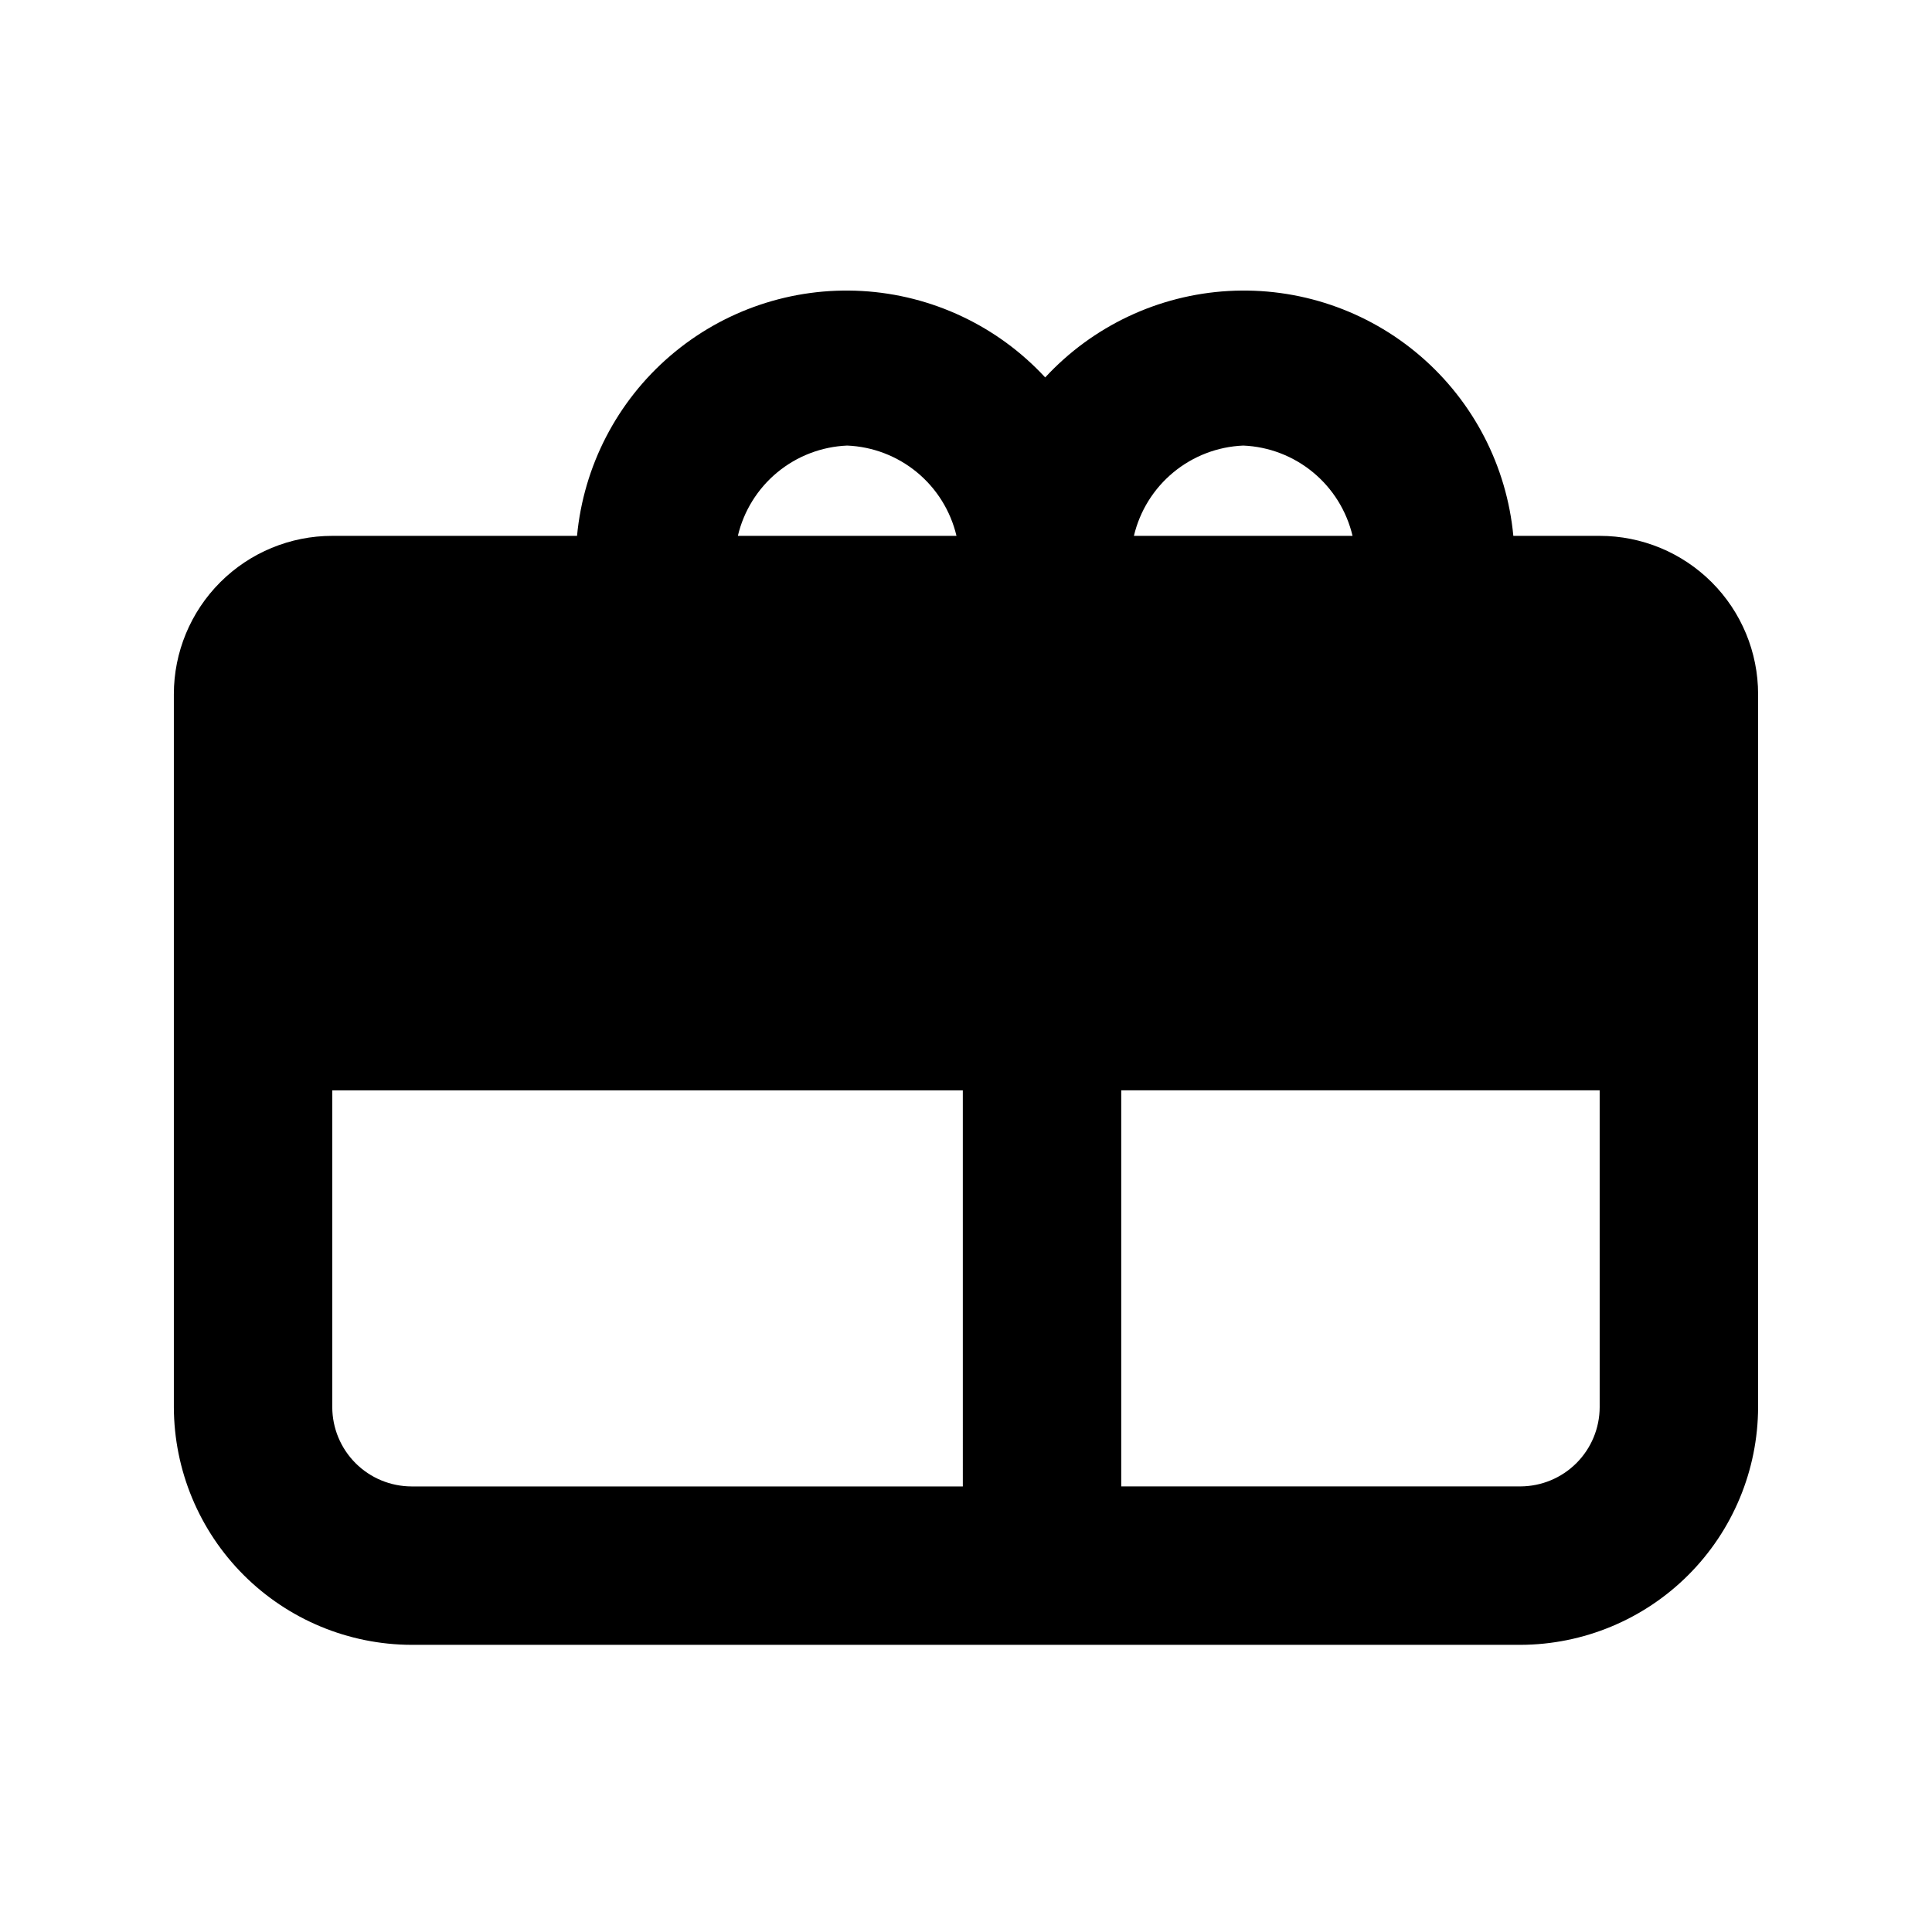
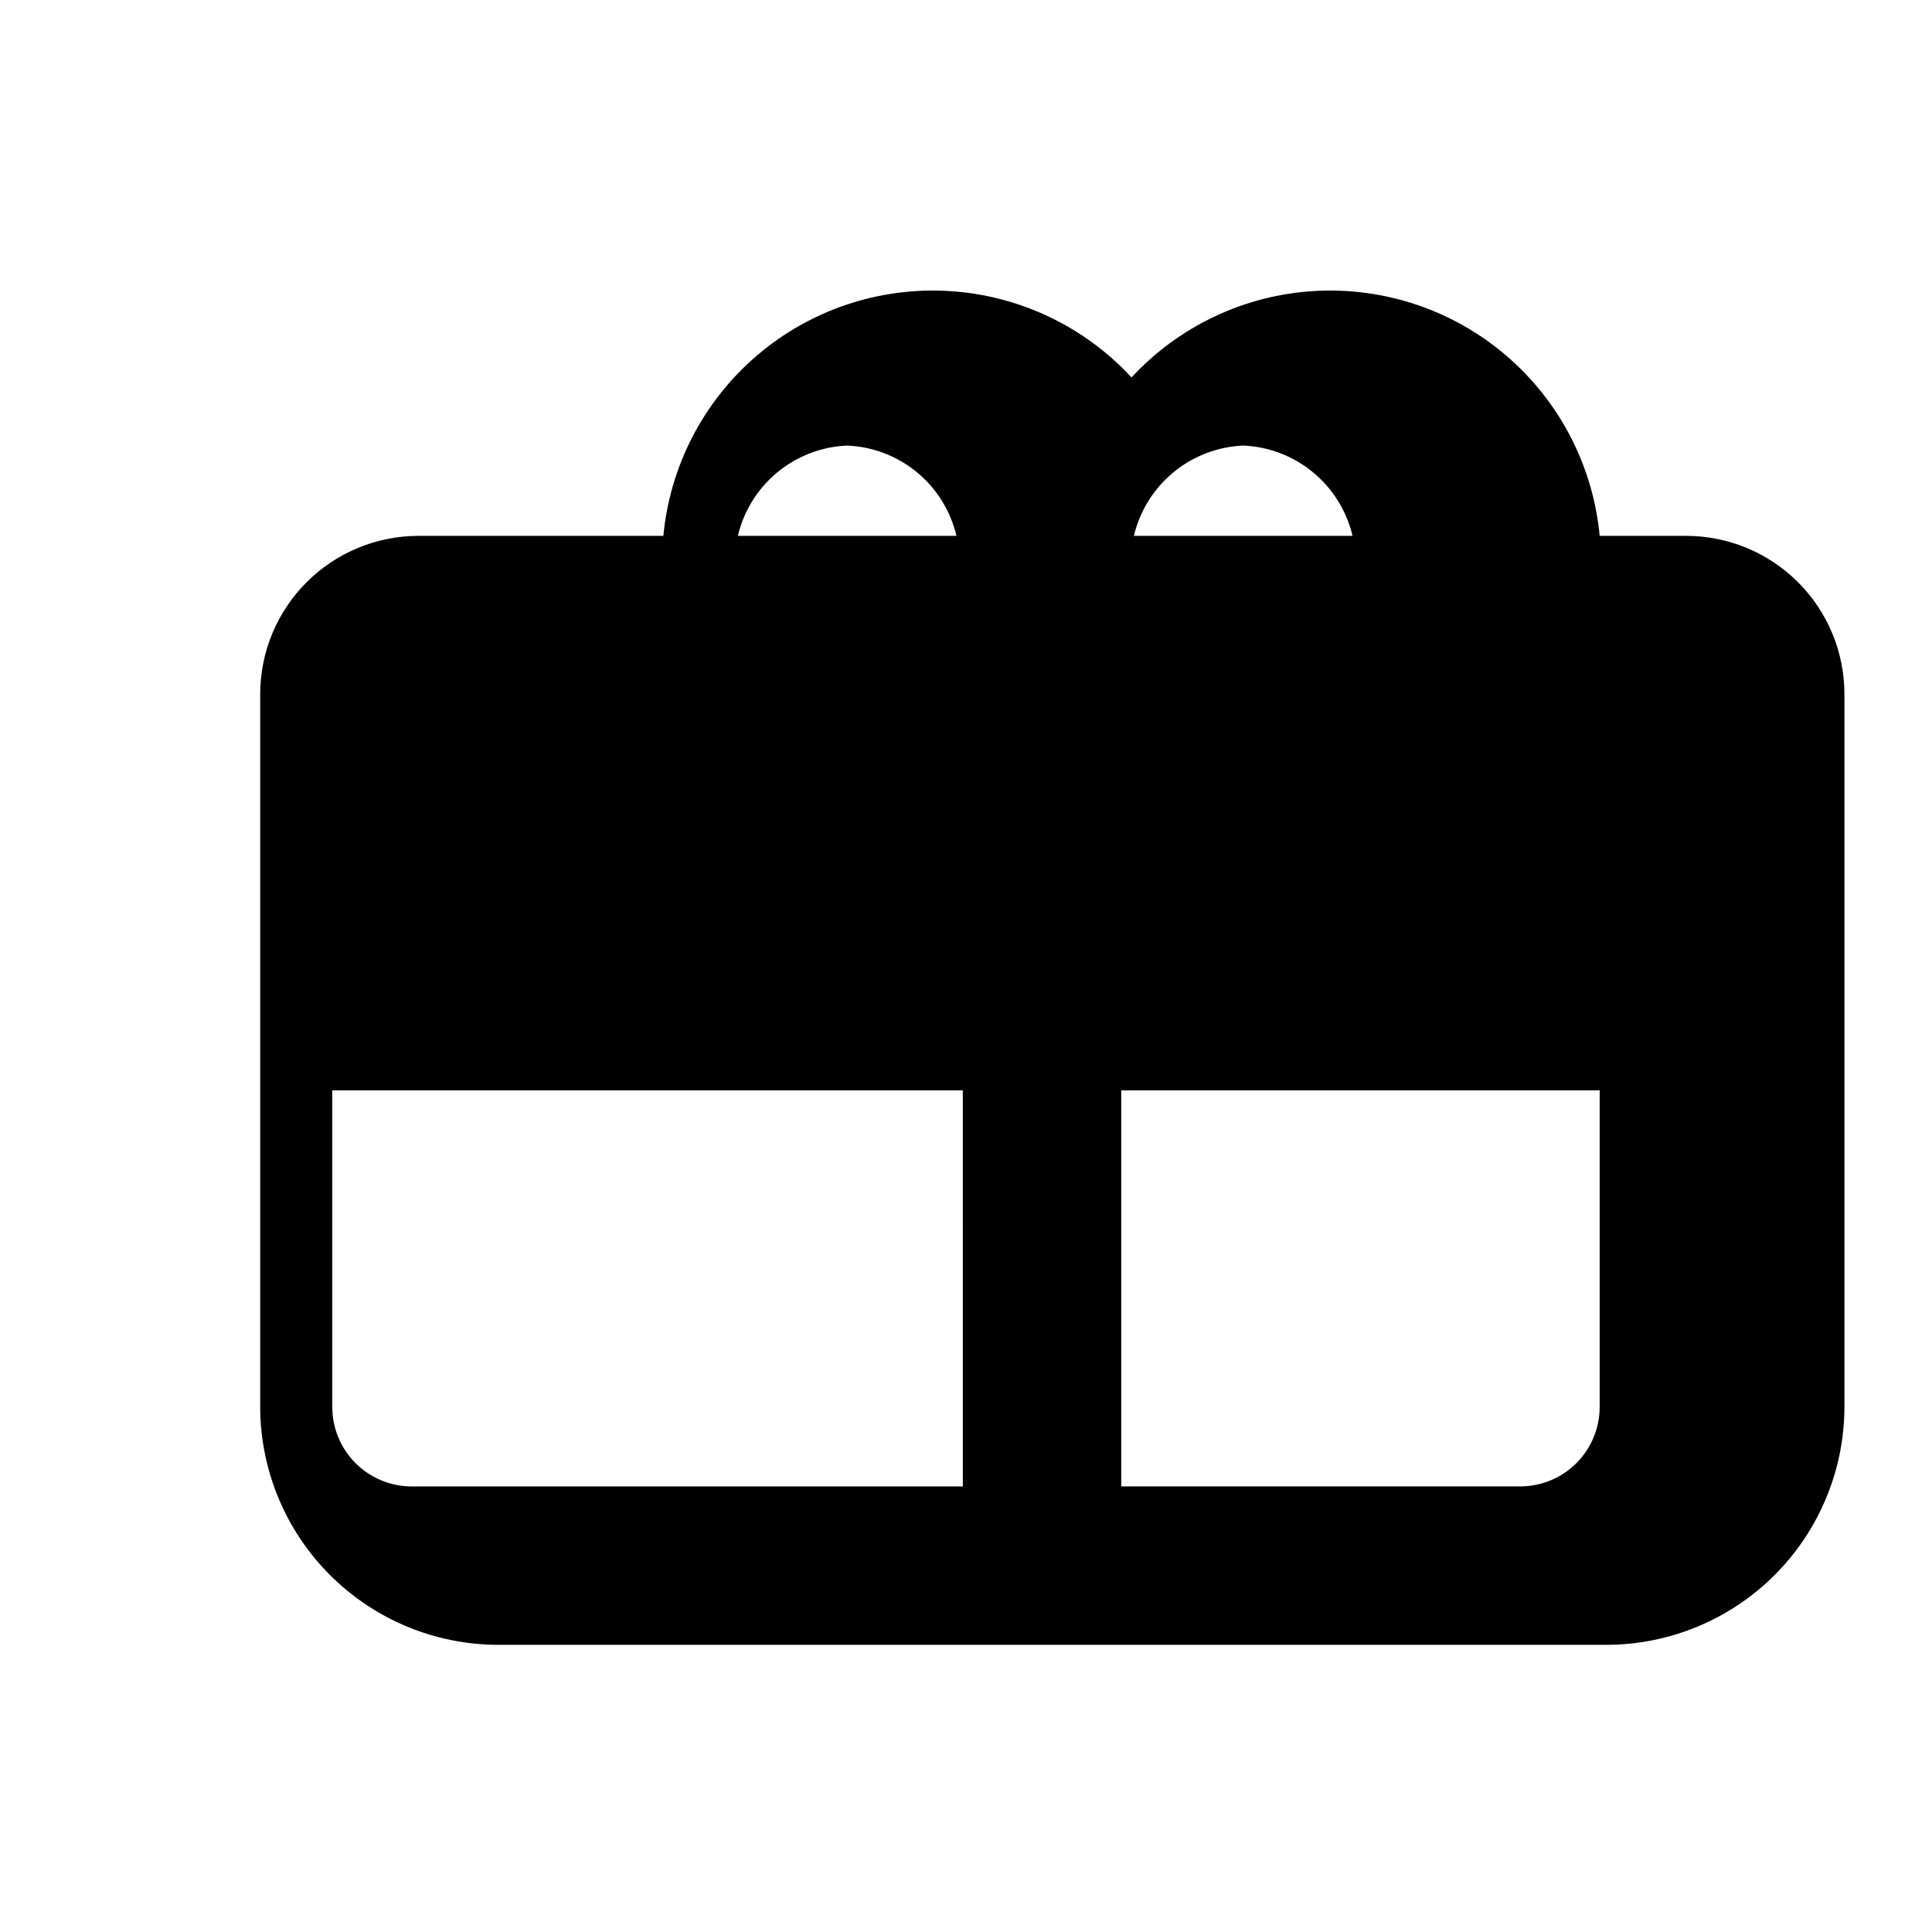
<svg xmlns="http://www.w3.org/2000/svg" fill="#000000" width="800px" height="800px" version="1.1" viewBox="144 144 512 512">
-   <path d="m567.93 286.01h-22.879c-1.738-18.488-10.582-35.578-24.664-47.68-14.082-12.105-32.312-18.273-50.852-17.211-18.535 1.062-35.941 9.273-48.547 22.906-12.609-13.633-30.012-21.844-48.551-22.906-18.539-1.062-36.77 5.106-50.852 17.207-14.082 12.102-22.926 29.195-24.664 47.684h-64.863c-11.137-0.004-21.816 4.418-29.691 12.293s-12.297 18.555-12.293 29.691v188.93c0.051 16.688 6.699 32.676 18.5 44.477 11.801 11.797 27.789 18.449 44.477 18.5h293.89c16.688-0.051 32.68-6.703 44.477-18.5 11.801-11.801 18.453-27.789 18.5-44.477v-188.93c0.004-11.137-4.418-21.816-12.293-29.691s-18.555-12.297-29.691-12.293zm-199.42-23.93c6.777 0.281 13.277 2.773 18.508 7.094 5.227 4.32 8.902 10.234 10.461 16.836h-57.938c1.555-6.602 5.231-12.516 10.461-16.836 5.231-4.32 11.73-6.812 18.508-7.094zm30.648 275.84h-146.11c-5.562-0.02-10.895-2.234-14.824-6.168-3.934-3.934-6.152-9.262-6.168-14.824v-83.969h167.1zm74.312-275.84c6.777 0.281 13.273 2.773 18.504 7.094 5.231 4.32 8.906 10.234 10.465 16.836h-57.941c1.559-6.602 5.234-12.516 10.465-16.836 5.231-4.32 11.727-6.812 18.508-7.094zm94.461 254.84c-0.016 5.562-2.231 10.891-6.164 14.824-3.934 3.934-9.266 6.148-14.828 6.168h-105.8v-104.96h126.79z" />
+   <path d="m567.93 286.01c-1.738-18.488-10.582-35.578-24.664-47.68-14.082-12.105-32.312-18.273-50.852-17.211-18.535 1.062-35.941 9.273-48.547 22.906-12.609-13.633-30.012-21.844-48.551-22.906-18.539-1.062-36.77 5.106-50.852 17.207-14.082 12.102-22.926 29.195-24.664 47.684h-64.863c-11.137-0.004-21.816 4.418-29.691 12.293s-12.297 18.555-12.293 29.691v188.93c0.051 16.688 6.699 32.676 18.5 44.477 11.801 11.797 27.789 18.449 44.477 18.5h293.89c16.688-0.051 32.68-6.703 44.477-18.5 11.801-11.801 18.453-27.789 18.5-44.477v-188.93c0.004-11.137-4.418-21.816-12.293-29.691s-18.555-12.297-29.691-12.293zm-199.42-23.93c6.777 0.281 13.277 2.773 18.508 7.094 5.227 4.32 8.902 10.234 10.461 16.836h-57.938c1.555-6.602 5.231-12.516 10.461-16.836 5.231-4.32 11.73-6.812 18.508-7.094zm30.648 275.84h-146.11c-5.562-0.02-10.895-2.234-14.824-6.168-3.934-3.934-6.152-9.262-6.168-14.824v-83.969h167.1zm74.312-275.84c6.777 0.281 13.273 2.773 18.504 7.094 5.231 4.32 8.906 10.234 10.465 16.836h-57.941c1.559-6.602 5.234-12.516 10.465-16.836 5.231-4.32 11.727-6.812 18.508-7.094zm94.461 254.84c-0.016 5.562-2.231 10.891-6.164 14.824-3.934 3.934-9.266 6.148-14.828 6.168h-105.8v-104.96h126.79z" />
</svg>